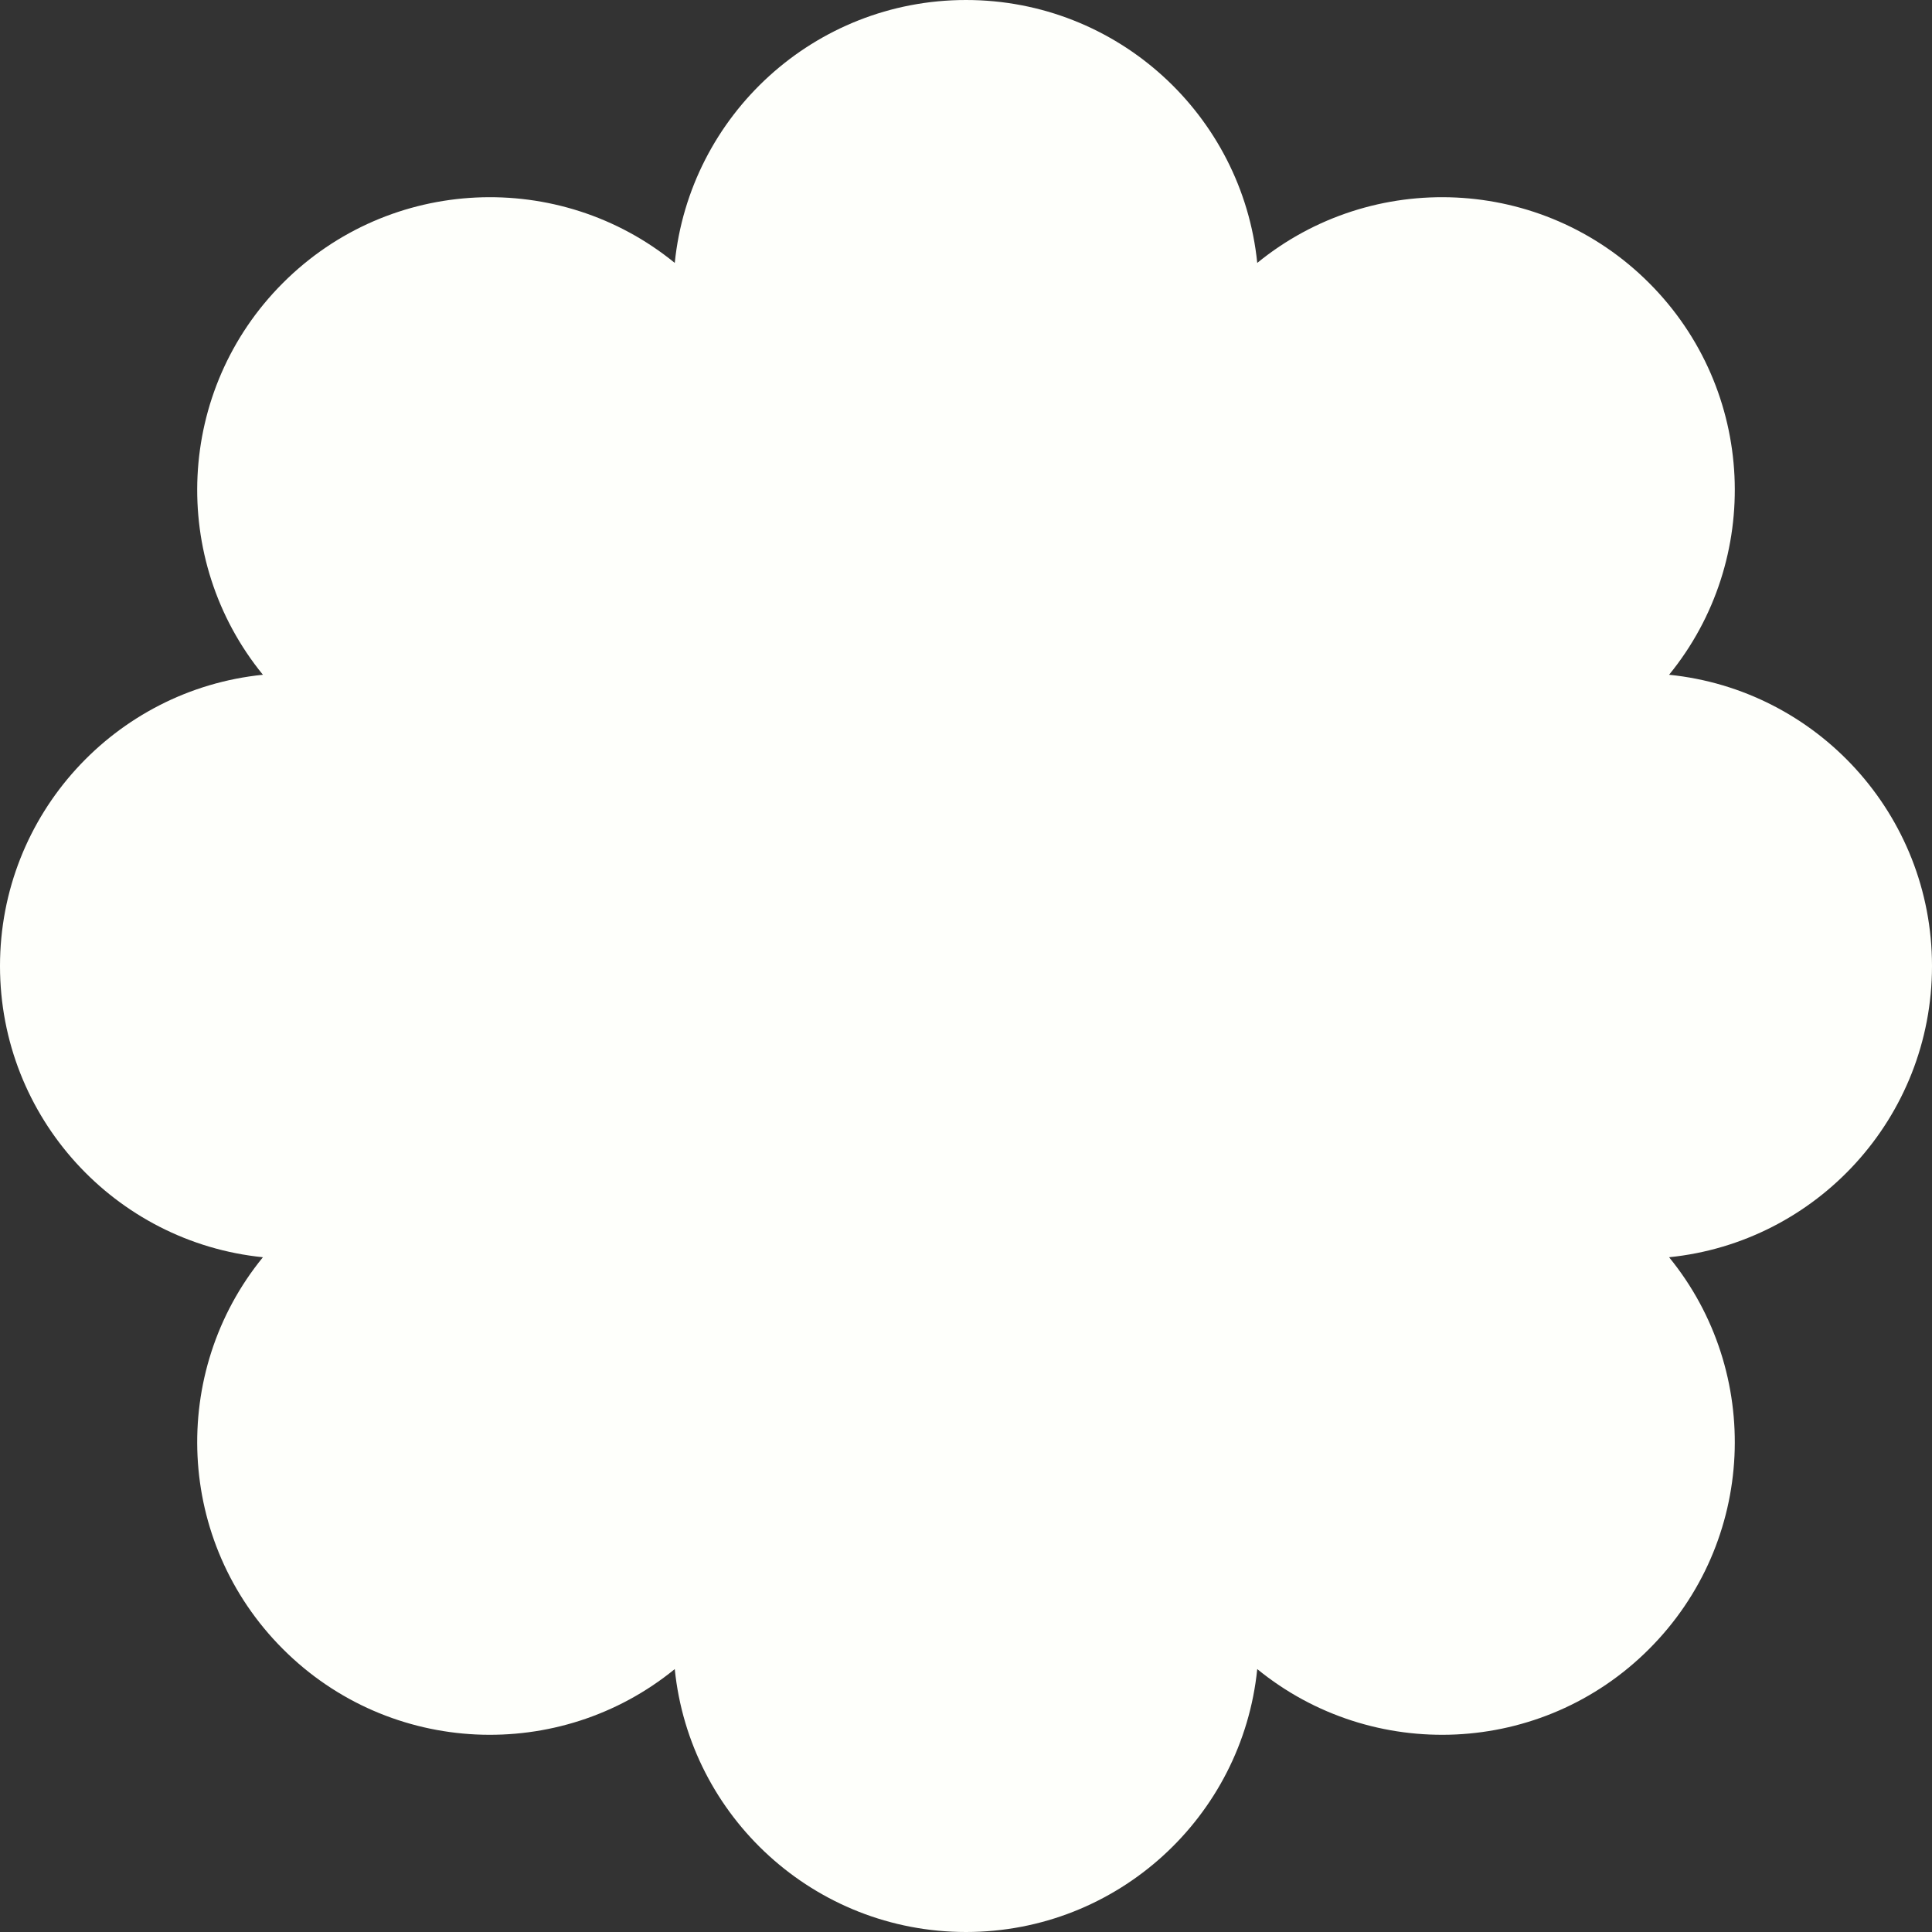
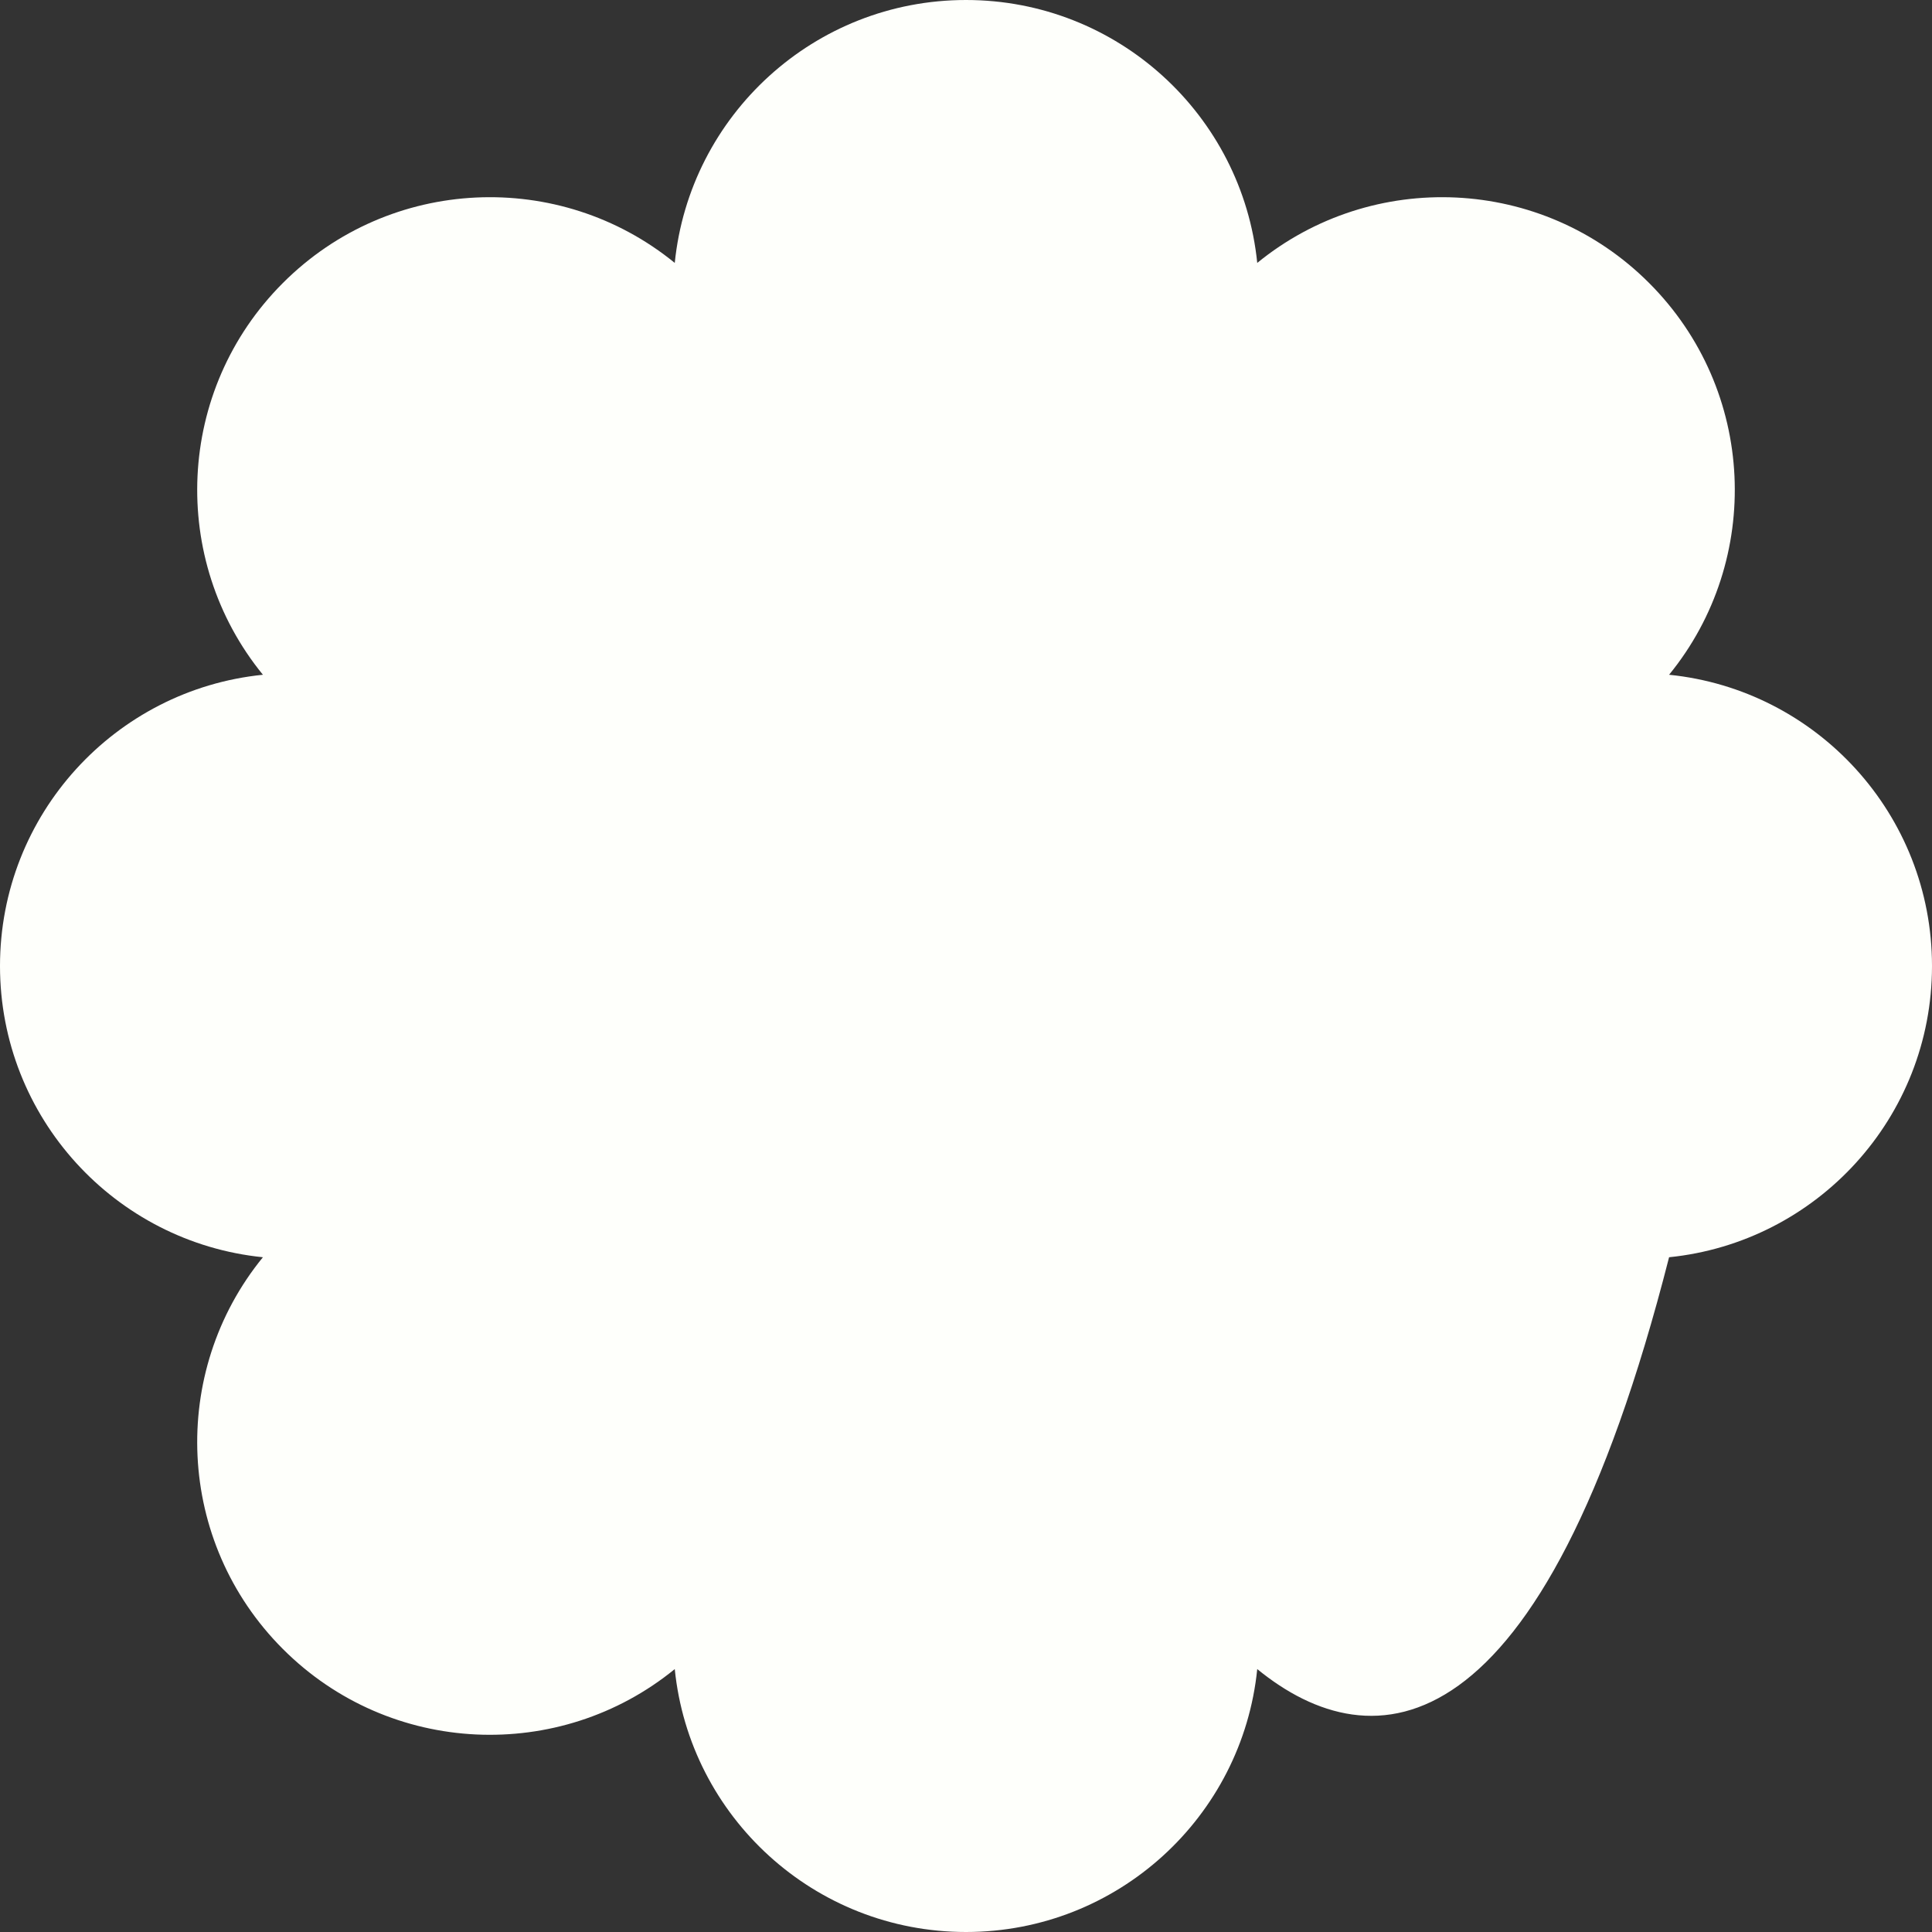
<svg xmlns="http://www.w3.org/2000/svg" width="71" height="71" viewBox="0 0 71 71" fill="none">
  <rect x="0" y="0" width="71" height="71" fill="#333333" stroke="none" />
-   <path d="M35.5 71C29.929 71 25.346 66.765 24.797 61.338C20.572 64.787 14.337 64.542 10.398 60.602C6.458 56.663 6.213 50.428 9.662 46.203C4.235 45.654 -2.43533e-07 41.071 0 35.5C4.40956e-07 29.929 4.235 25.346 9.662 24.797C6.213 20.572 6.458 14.337 10.398 10.398C14.337 6.458 20.572 6.213 24.797 9.662C25.346 4.235 29.929 4.40955e-07 35.5 0C41.071 -2.43533e-07 45.654 4.235 46.203 9.662C50.428 6.213 56.663 6.458 60.602 10.398C64.542 14.337 64.787 20.572 61.338 24.797C66.765 25.346 71 29.929 71 35.5C71 41.071 66.765 45.654 61.338 46.203C64.787 50.428 64.542 56.663 60.602 60.602C56.663 64.542 50.428 64.787 46.203 61.338C45.654 66.765 41.071 71 35.5 71Z" fill="#FEFFFB" />
+   <path d="M35.5 71C29.929 71 25.346 66.765 24.797 61.338C20.572 64.787 14.337 64.542 10.398 60.602C6.458 56.663 6.213 50.428 9.662 46.203C4.235 45.654 -2.43533e-07 41.071 0 35.5C4.40956e-07 29.929 4.235 25.346 9.662 24.797C6.213 20.572 6.458 14.337 10.398 10.398C14.337 6.458 20.572 6.213 24.797 9.662C25.346 4.235 29.929 4.40955e-07 35.5 0C41.071 -2.43533e-07 45.654 4.235 46.203 9.662C50.428 6.213 56.663 6.458 60.602 10.398C64.542 14.337 64.787 20.572 61.338 24.797C66.765 25.346 71 29.929 71 35.5C71 41.071 66.765 45.654 61.338 46.203C56.663 64.542 50.428 64.787 46.203 61.338C45.654 66.765 41.071 71 35.5 71Z" fill="#FEFFFB" />
</svg>